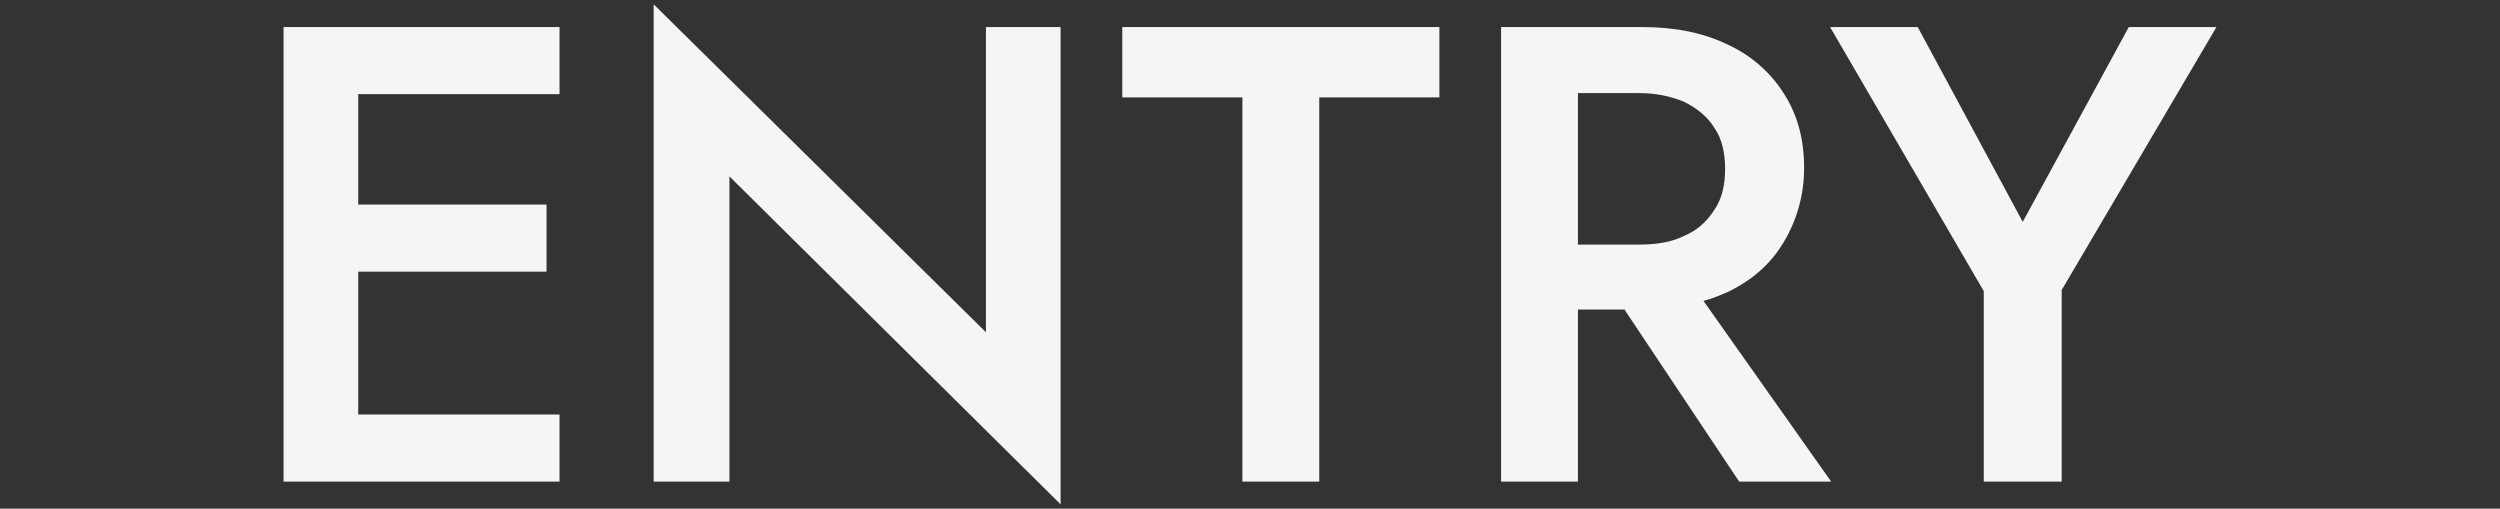
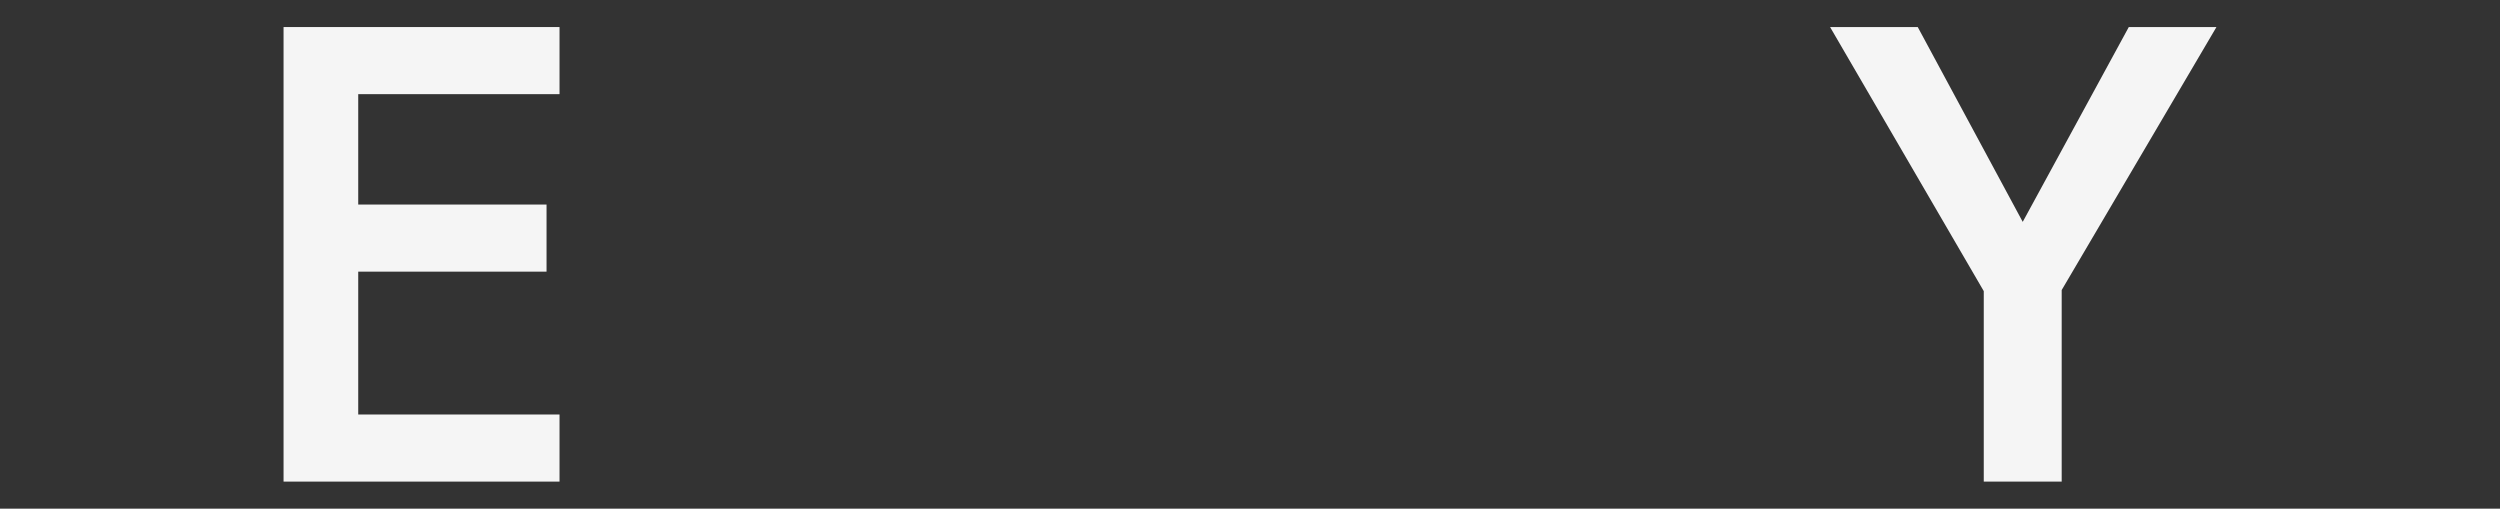
<svg xmlns="http://www.w3.org/2000/svg" id="_レイヤー_1" data-name="レイヤー_1" version="1.1" viewBox="0 0 231 47">
  <rect x="0" y="0" width="231" height="47" fill="#333333" stroke="none" />
  <defs>
    <style>
      .st0 {
        fill: #f5f5f5;
      }
    </style>
  </defs>
  <polygon class="st0" points="30.6 2.5 26.2 2.5 26.2 44.5 30.6 44.5 33.1 44.5 51.7 44.5 51.7 38.3 33.1 38.3 33.1 25.1 50.5 25.1 50.5 18.9 33.1 18.9 33.1 8.7 51.7 8.7 51.7 2.5 33.1 2.5 30.6 2.5" />
-   <polygon class="st0" points="91.1 30.7 60.4 .4 60.4 44.5 67.4 44.5 67.4 16.3 98 46.6 98 2.5 91.1 2.5 91.1 30.7" />
-   <polygon class="st0" points="103.7 9 114.8 9 114.8 44.5 121.9 44.5 121.9 9 133 9 133 2.5 103.7 2.5 103.7 9" />
-   <path class="st0" d="M159.6,27c2.3-1.1,4-2.6,5.2-4.6,1.2-2,1.9-4.3,1.9-6.9s-.6-4.9-1.9-6.9c-1.2-1.9-3-3.5-5.2-4.5-2.3-1.1-4.9-1.6-7.9-1.6h-13v42h7.1v-15.9h4.3l10.6,15.9h8.5l-11.8-16.7c.8-.2,1.5-.5,2.2-.8ZM145.8,8.6h5.6c1.6,0,3,.3,4.2.8,1.2.6,2.2,1.4,2.8,2.4.7,1,1,2.3,1,3.8s-.3,2.8-1,3.8c-.7,1.1-1.6,1.9-2.8,2.4-1.2.6-2.6.8-4.2.8h-5.6v-14.2Z" />
  <polygon class="st0" points="196.7 2.5 186.9 20.5 177.2 2.5 169.1 2.5 183.3 26.9 183.3 44.5 190.5 44.5 190.5 26.8 204.8 2.5 196.7 2.5" />
</svg>